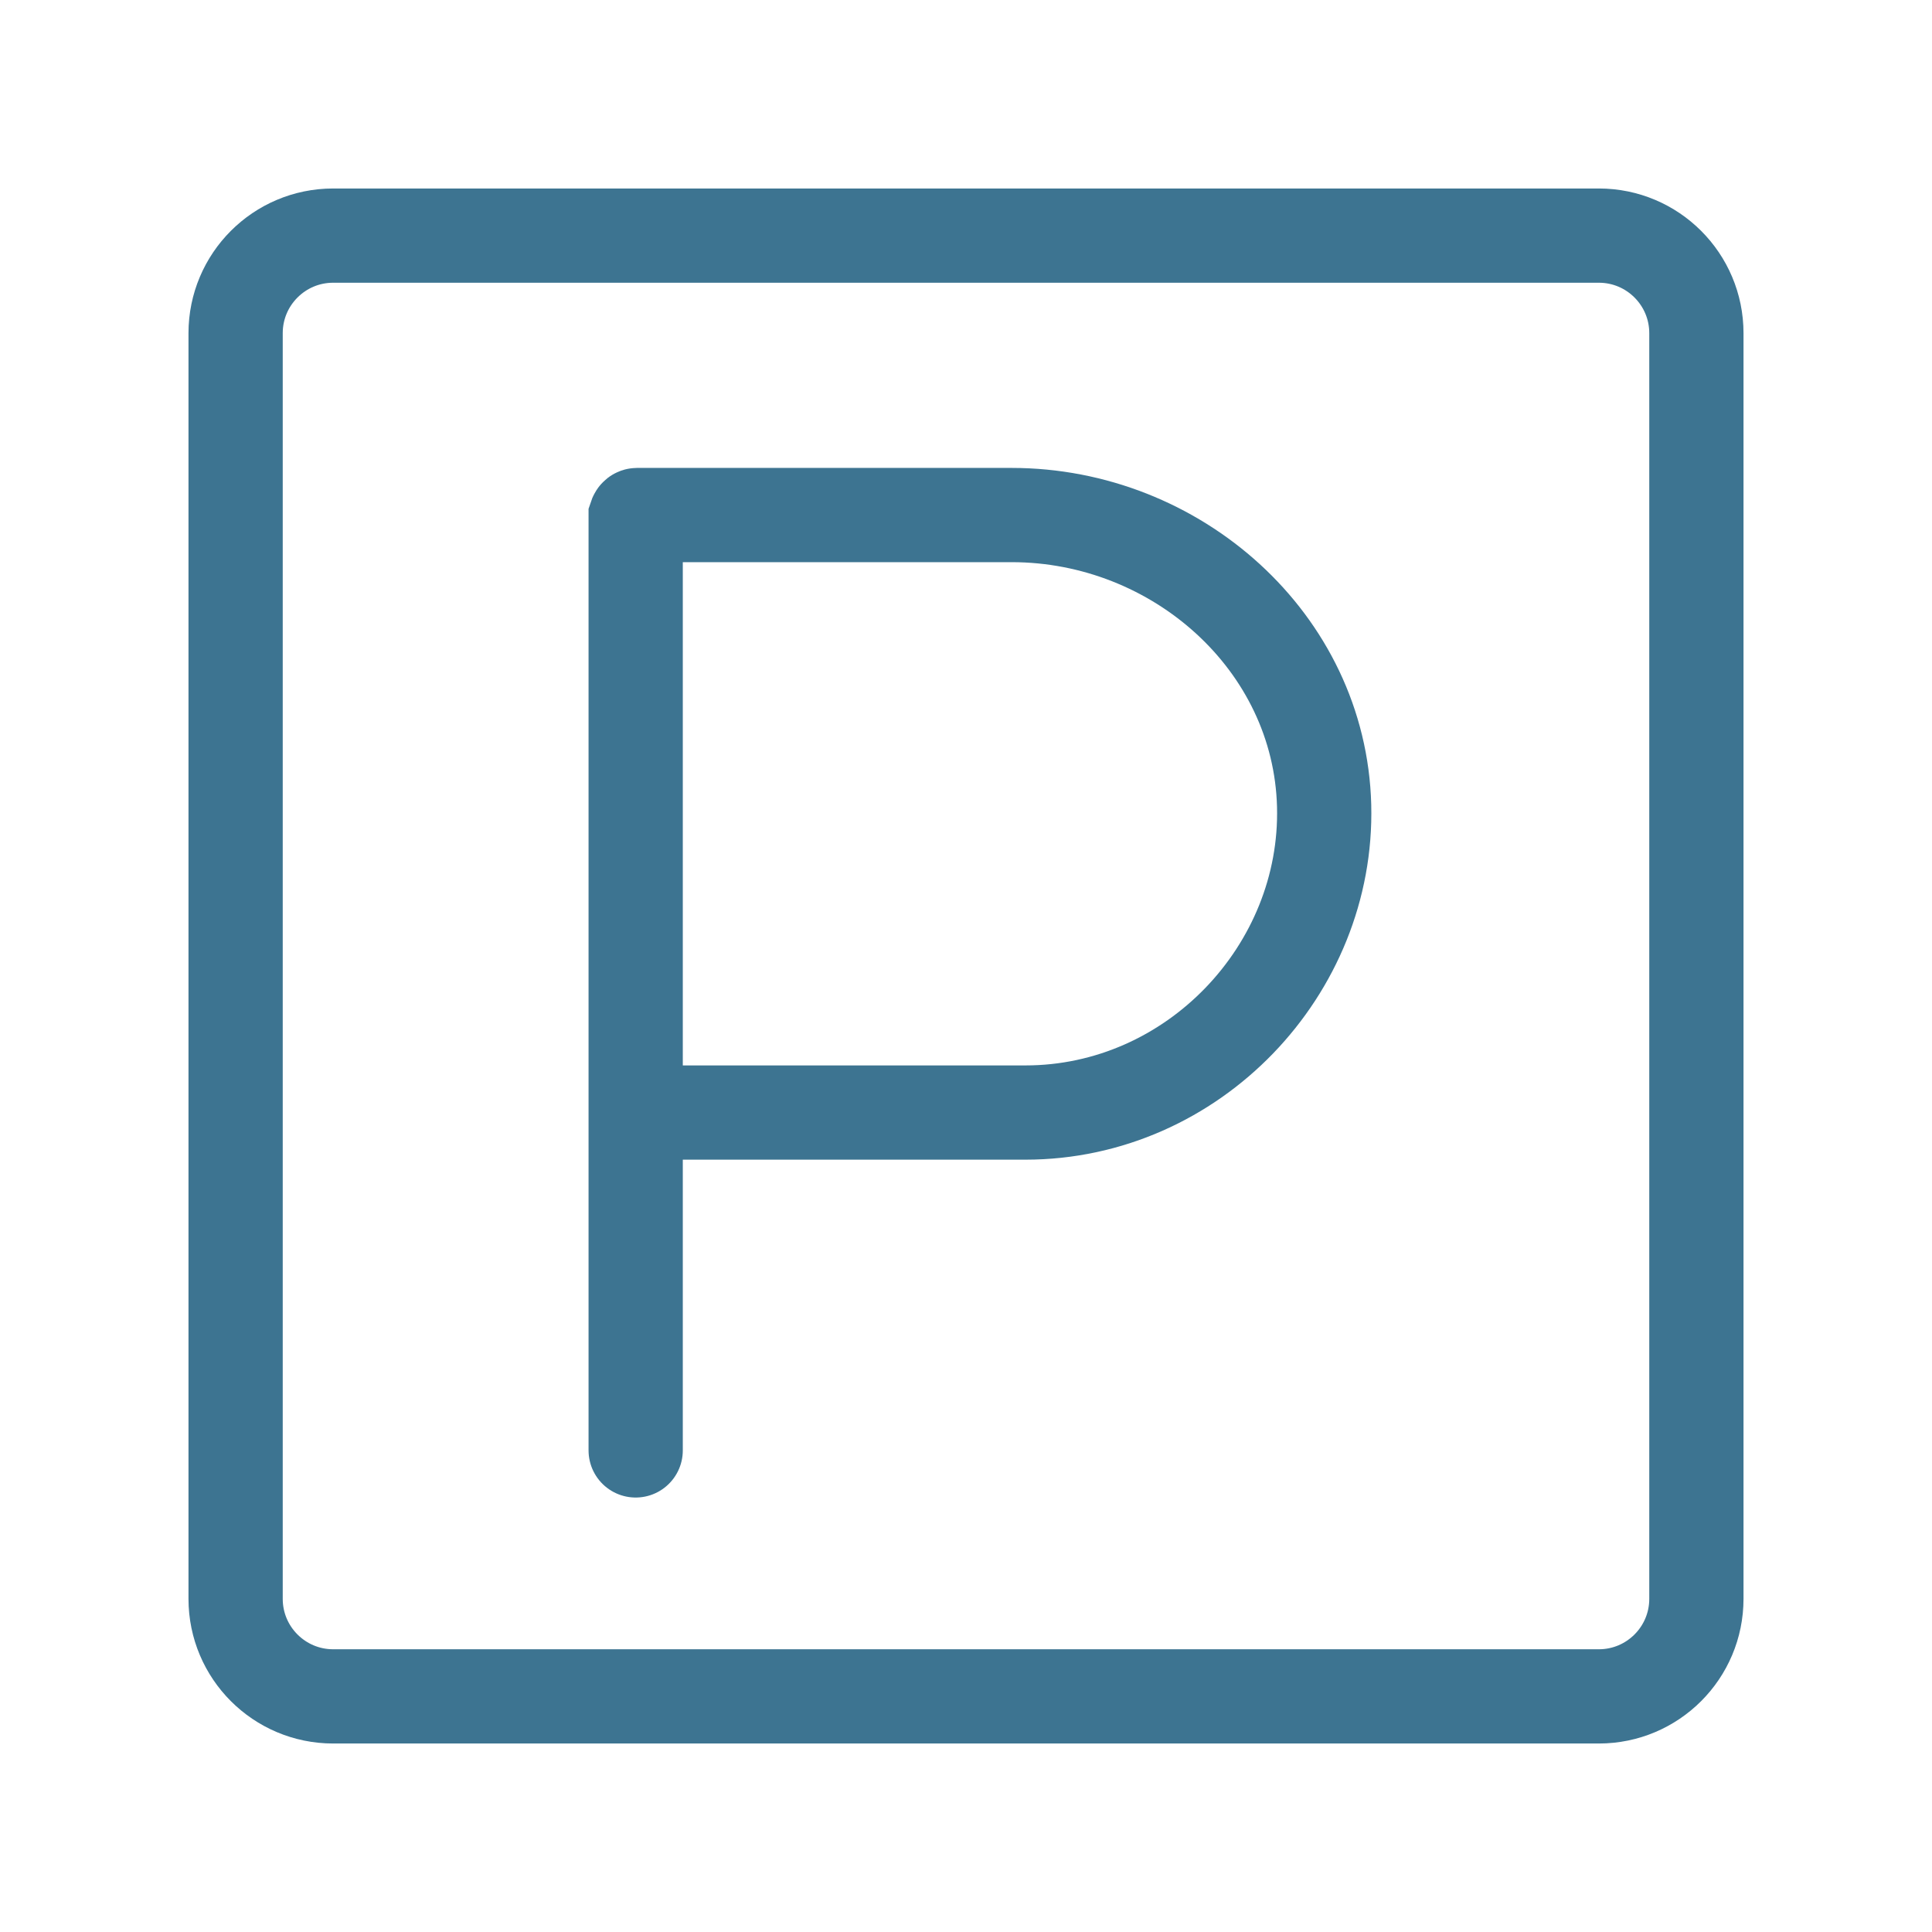
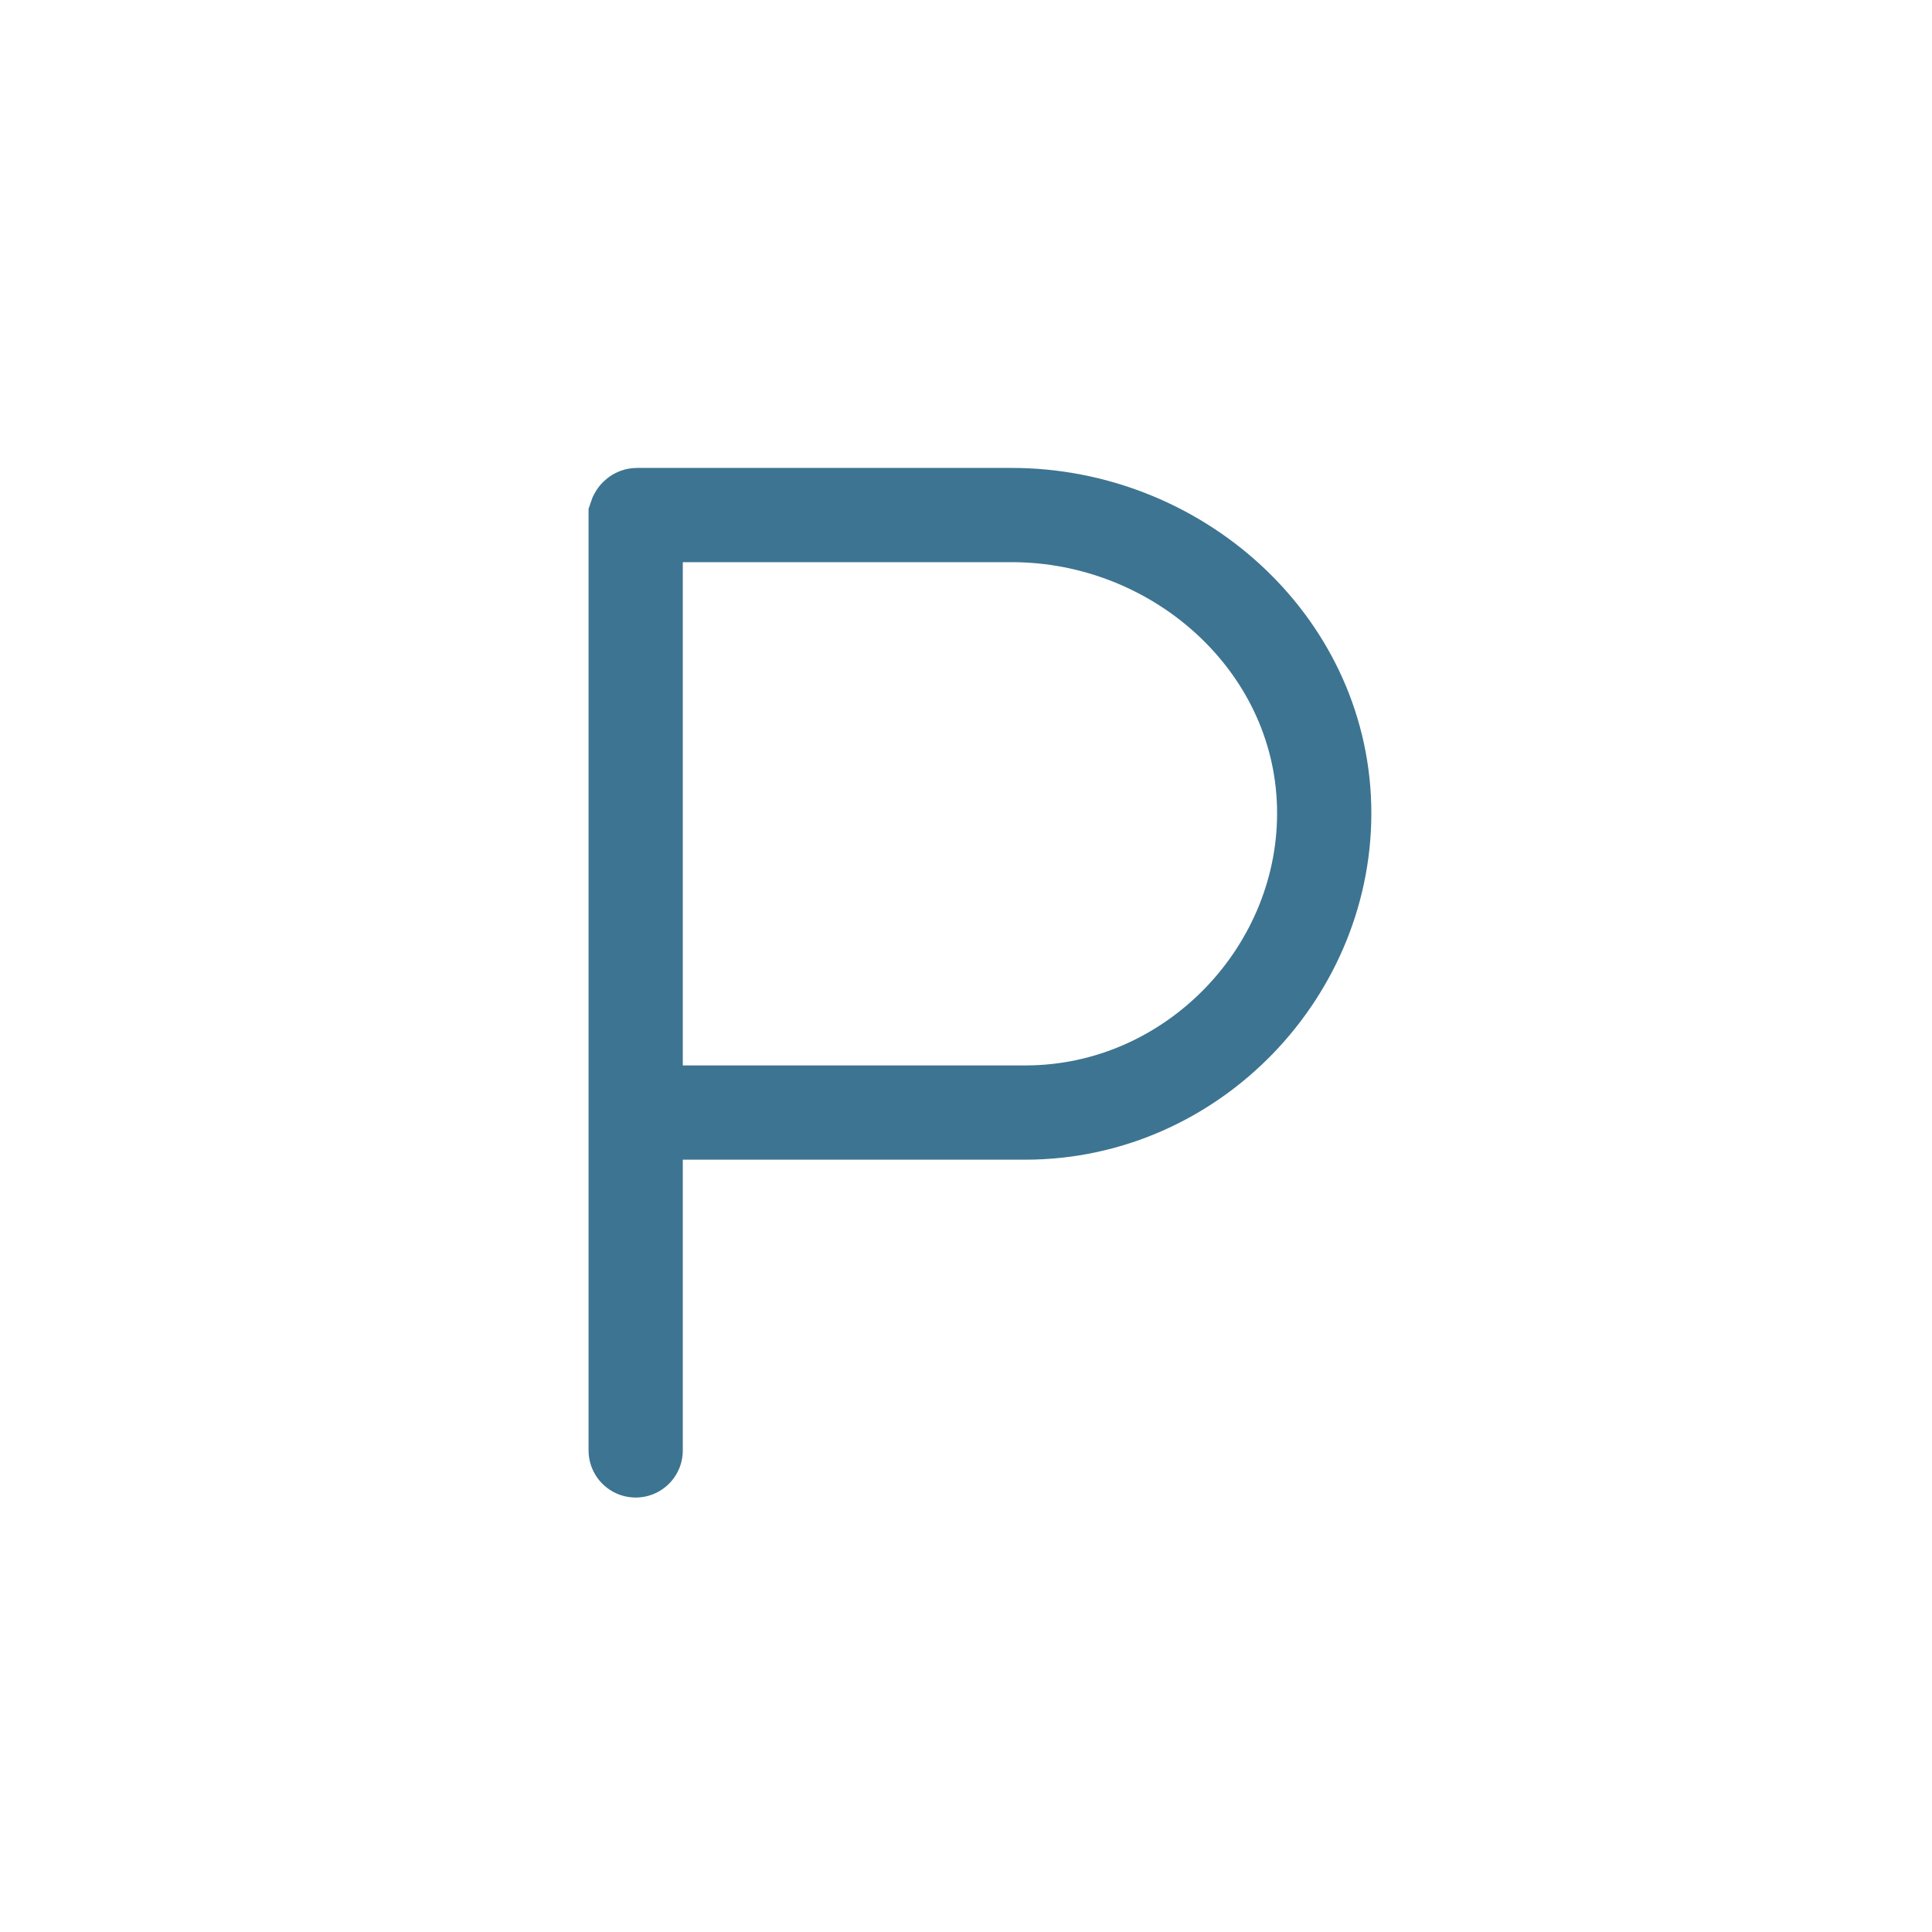
<svg xmlns="http://www.w3.org/2000/svg" width="41" height="41" viewBox="0 0 41 41" fill="none">
  <path d="M13.49 30.78V10.96C13.49 10.96 13.5 10.93 13.52 10.93H21.47C24.96 10.93 28.01 13.62 28.1 17.1C28.19 20.58 25.32 23.61 21.76 23.61H14.37" stroke="#3D7491" stroke-width="2" stroke-miterlimit="10" stroke-linecap="round" />
-   <path d="M33.93 5H7.07C5.927 5 5 5.927 5 7.07V33.93C5 35.073 5.927 36 7.07 36H33.93C35.073 36 36 35.073 36 33.93V7.07C36 5.927 35.073 5 33.93 5Z" stroke="#3D7491" stroke-width="2" stroke-miterlimit="10" />
</svg>